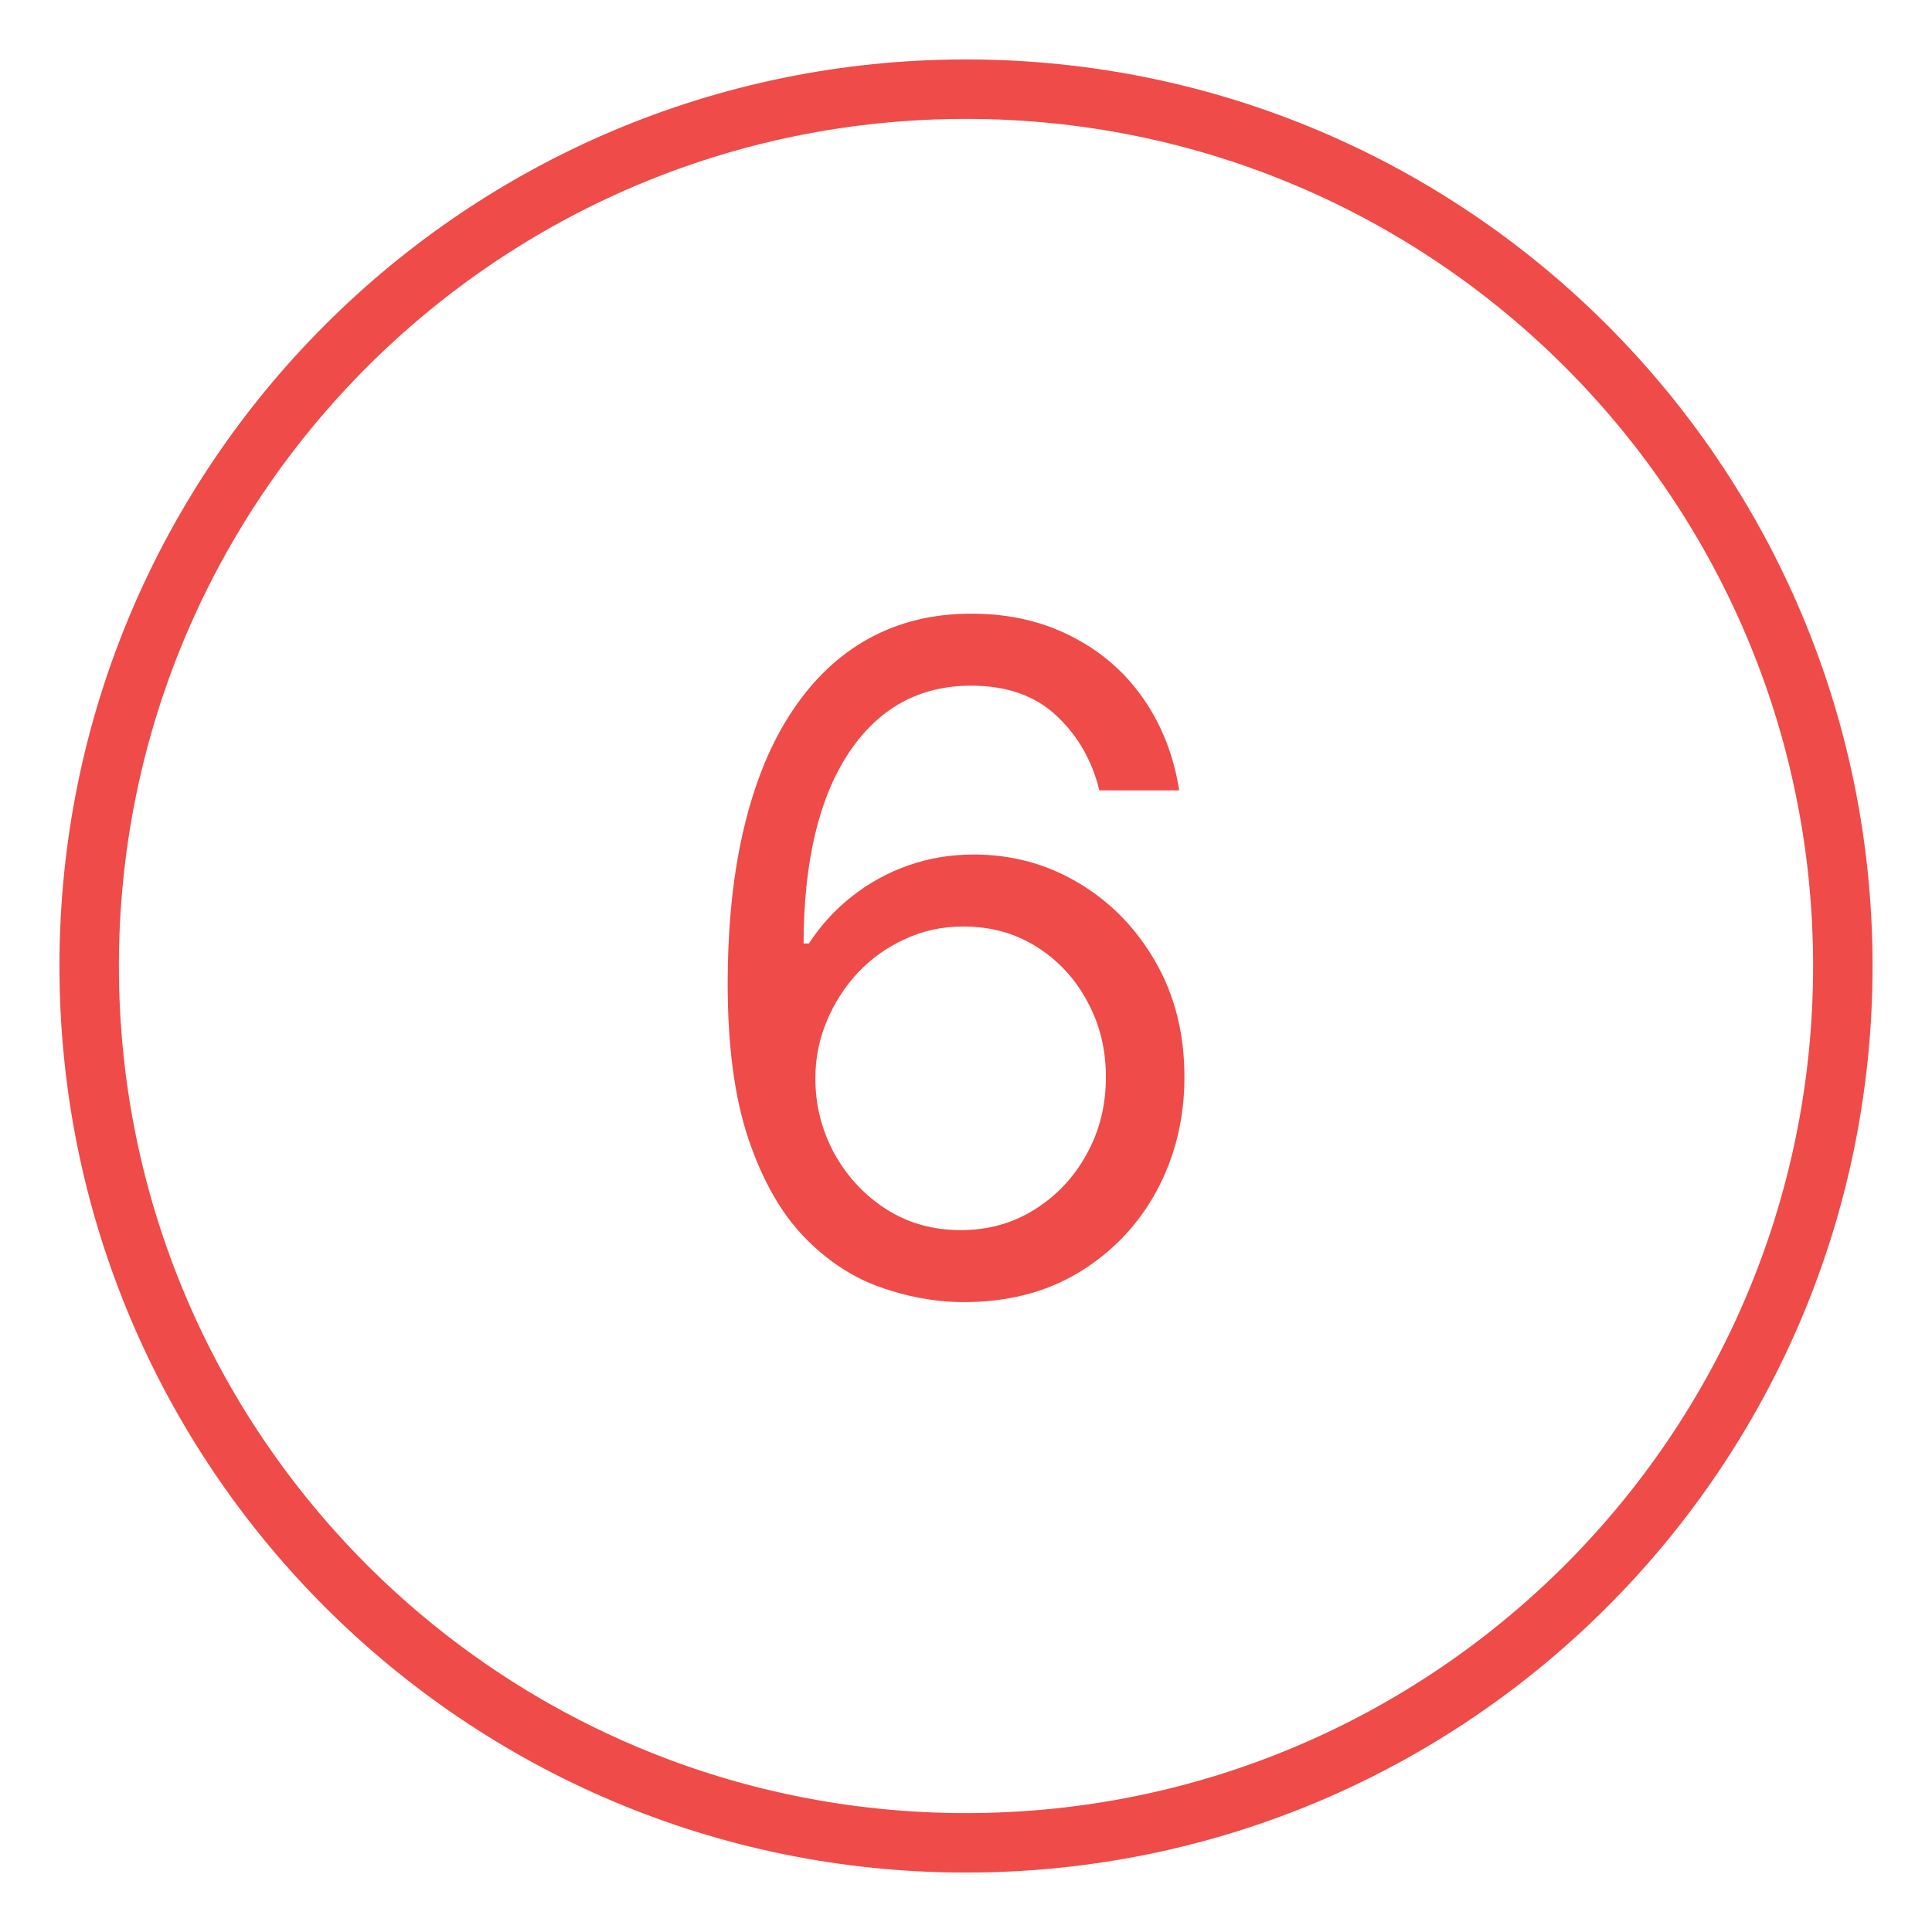
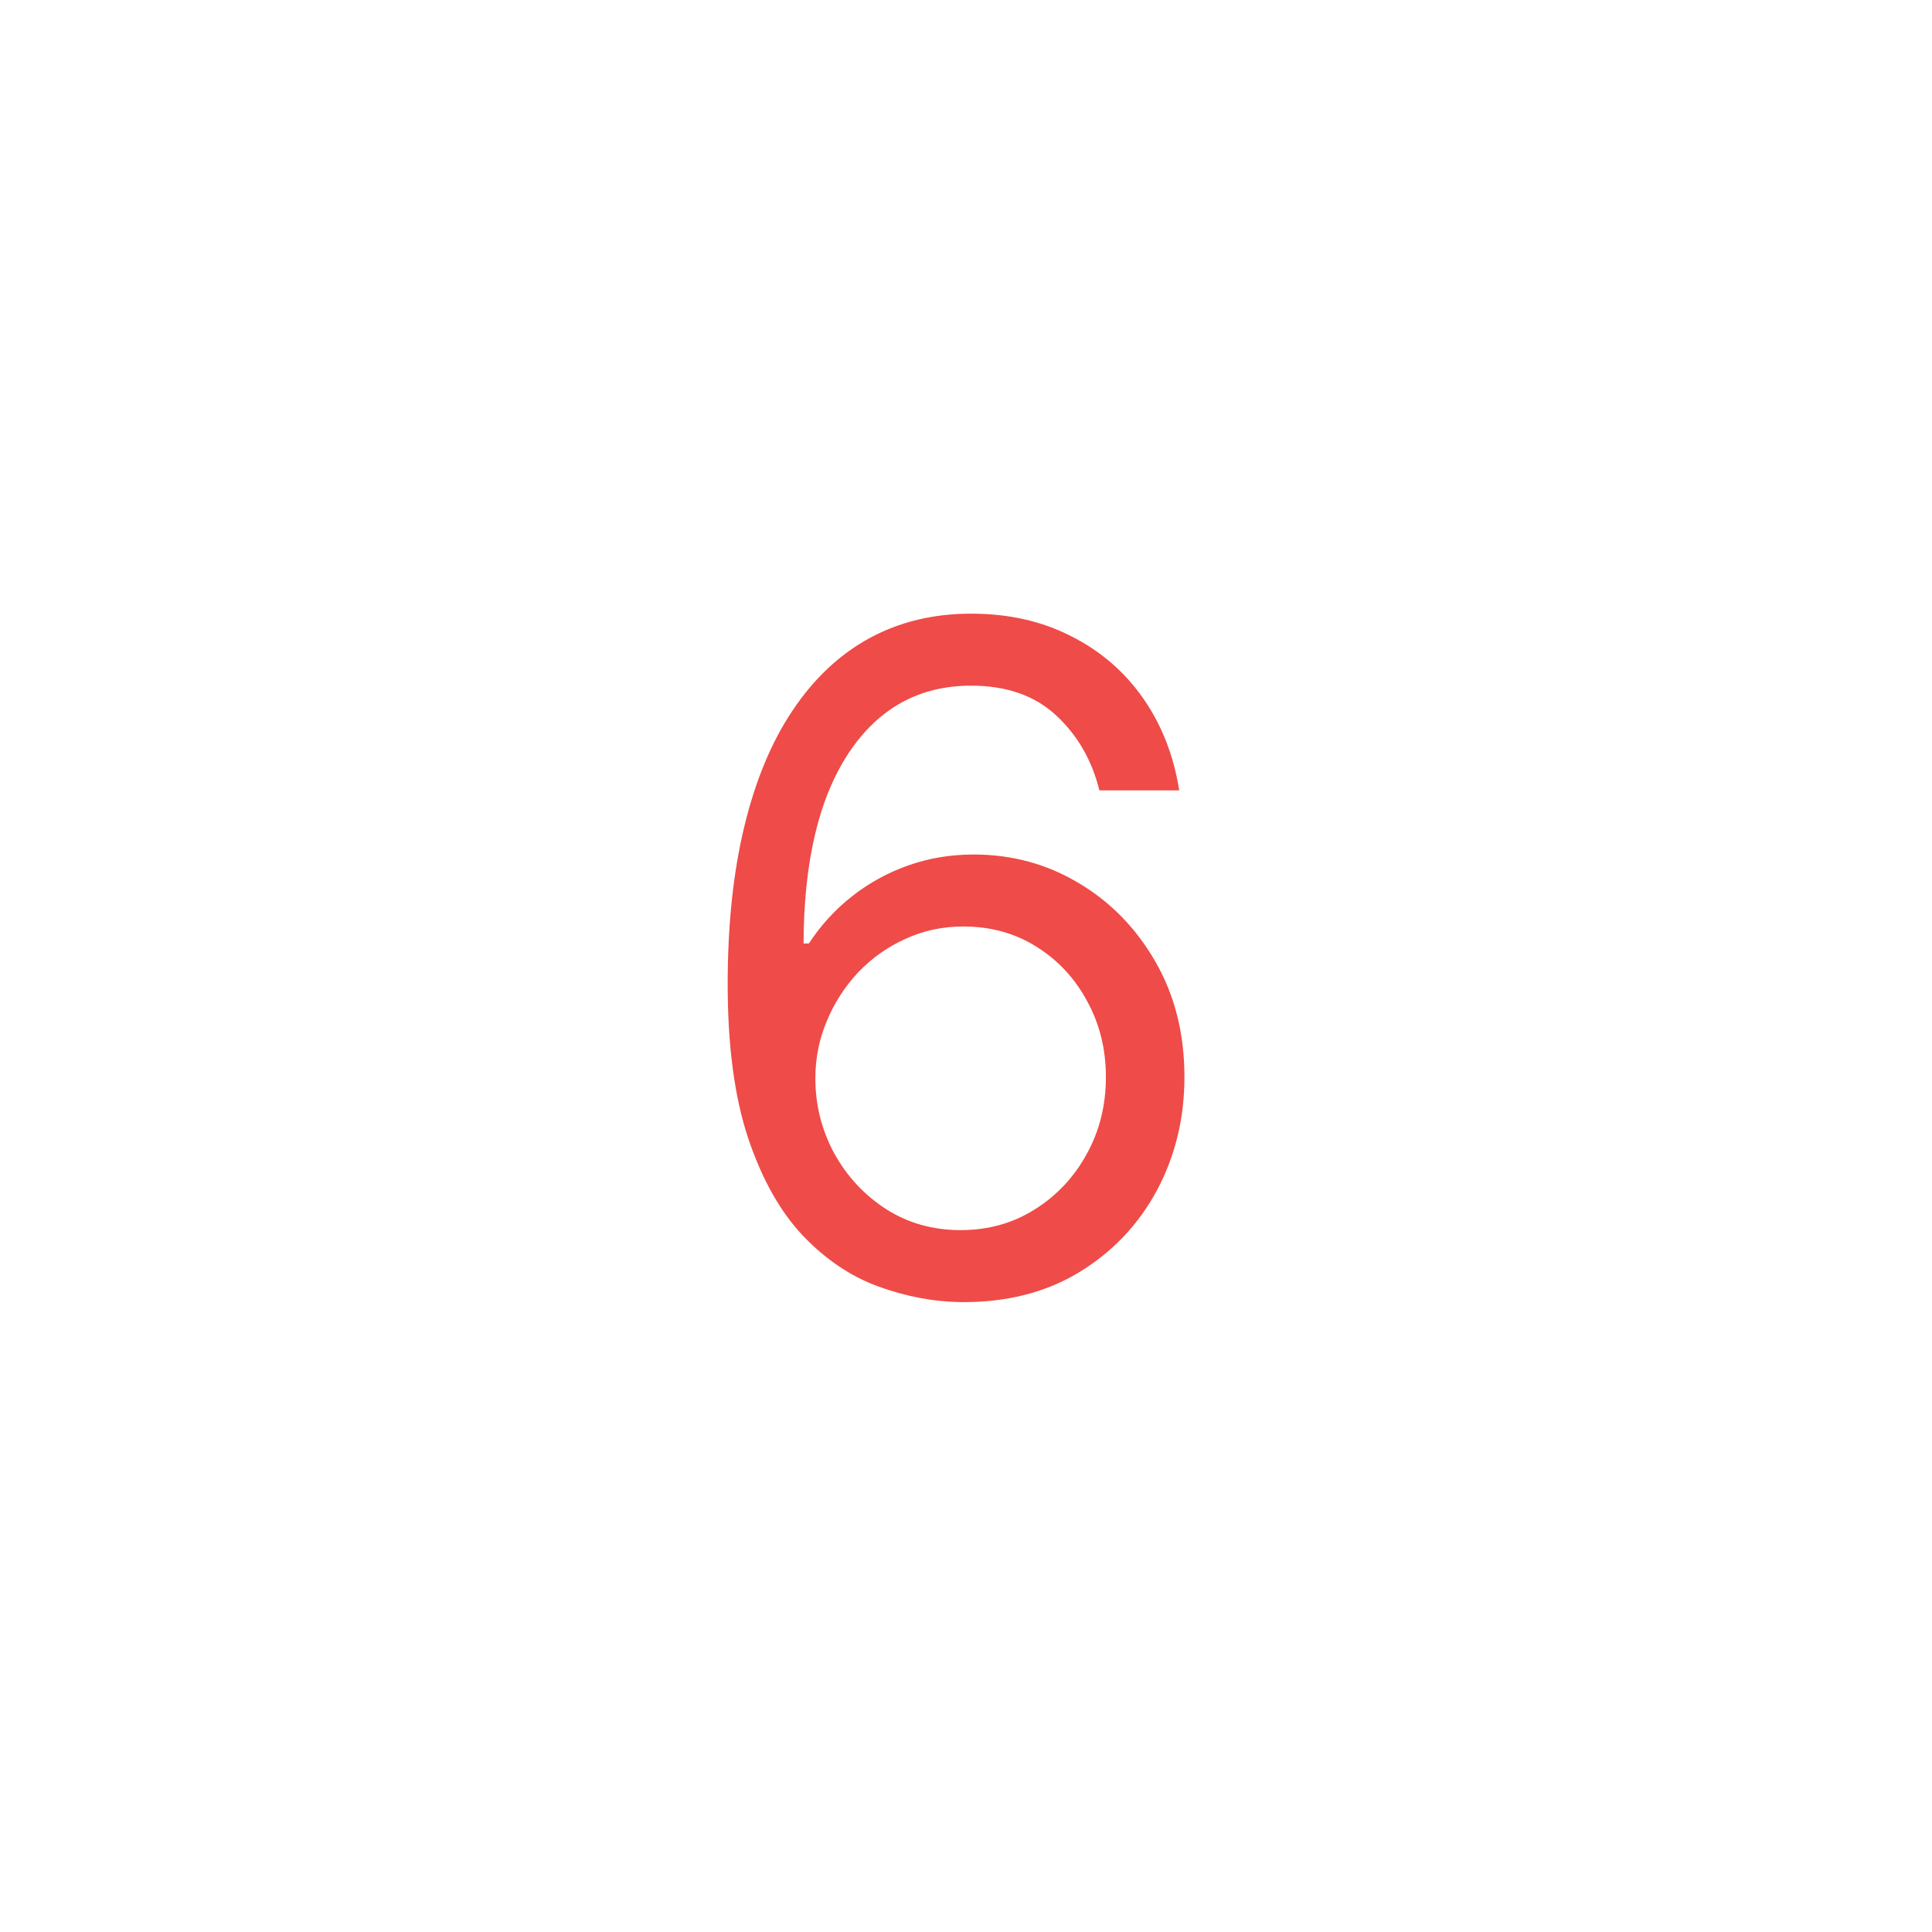
<svg xmlns="http://www.w3.org/2000/svg" width="65" height="65" viewBox="0 0 65 65" fill="none">
-   <path d="M61 32.5C61 16.76 48.24 4 32.5 4C16.76 4 4 16.76 4 32.5C4 48.24 16.76 61 32.5 61V63C15.655 63 2 49.345 2 32.5C2 15.655 15.655 2 32.5 2C49.345 2 63 15.655 63 32.5C63 49.345 49.345 63 32.5 63V61C48.24 61 61 48.24 61 32.5Z" fill="#EF4B48" />
  <path d="M32.32 43.808C31.395 43.794 30.47 43.617 29.545 43.28C28.621 42.942 27.777 42.373 27.014 41.574C26.25 40.766 25.637 39.676 25.175 38.304C24.713 36.924 24.482 35.192 24.482 33.108C24.482 31.112 24.669 29.343 25.043 27.802C25.417 26.253 25.96 24.951 26.672 23.894C27.384 22.83 28.243 22.022 29.248 21.472C30.261 20.922 31.402 20.646 32.672 20.646C33.934 20.646 35.057 20.899 36.041 21.406C37.031 21.905 37.839 22.602 38.462 23.497C39.086 24.393 39.49 25.424 39.673 26.591H36.987C36.738 25.578 36.253 24.738 35.534 24.07C34.815 23.402 33.861 23.068 32.672 23.068C30.925 23.068 29.549 23.828 28.544 25.347C27.546 26.866 27.043 28.998 27.035 31.743H27.212C27.623 31.119 28.111 30.587 28.676 30.147C29.248 29.699 29.879 29.354 30.569 29.112C31.259 28.87 31.989 28.749 32.76 28.749C34.052 28.749 35.233 29.072 36.305 29.717C37.376 30.356 38.235 31.24 38.881 32.37C39.526 33.493 39.849 34.781 39.849 36.234C39.849 37.629 39.538 38.906 38.914 40.065C38.29 41.218 37.413 42.135 36.283 42.818C35.16 43.493 33.839 43.823 32.32 43.808ZM32.32 41.386C33.244 41.386 34.074 41.155 34.807 40.693C35.549 40.23 36.132 39.61 36.558 38.832C36.991 38.054 37.207 37.188 37.207 36.234C37.207 35.302 36.998 34.455 36.58 33.691C36.169 32.921 35.6 32.308 34.874 31.853C34.154 31.398 33.332 31.171 32.408 31.171C31.71 31.171 31.061 31.31 30.459 31.589C29.857 31.86 29.329 32.235 28.874 32.712C28.426 33.189 28.074 33.735 27.817 34.352C27.56 34.961 27.432 35.603 27.432 36.278C27.432 37.174 27.641 38.01 28.059 38.788C28.485 39.566 29.065 40.194 29.799 40.671C30.54 41.148 31.38 41.386 32.32 41.386Z" fill="#EF4B48" />
</svg>